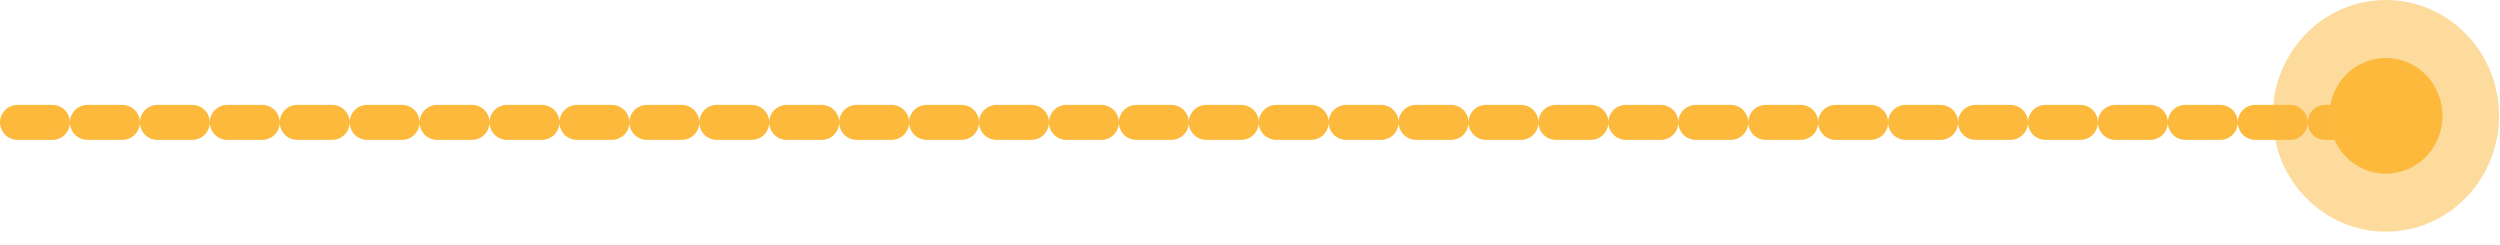
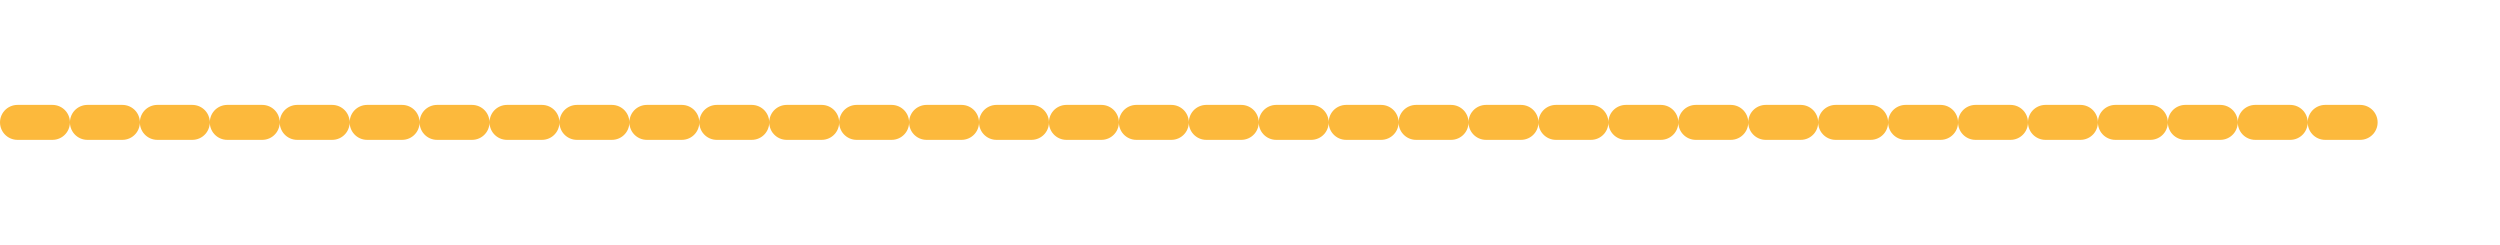
<svg xmlns="http://www.w3.org/2000/svg" width="143" height="14" viewBox="0 0 143 14" fill="none">
  <line x1="1" y1="7" x2="135" y2="7" stroke="#FCB93C" stroke-width="2" stroke-linecap="round" stroke-dasharray="2 2" />
-   <ellipse rx="6.473" ry="6.625" transform="matrix(1 0 0 -1 136.473 6.625)" fill="#FCB93C" fill-opacity="0.5" />
-   <ellipse rx="3.237" ry="3.312" transform="matrix(1 0 0 -1 136.475 6.625)" fill="#FCB93C" />
</svg>